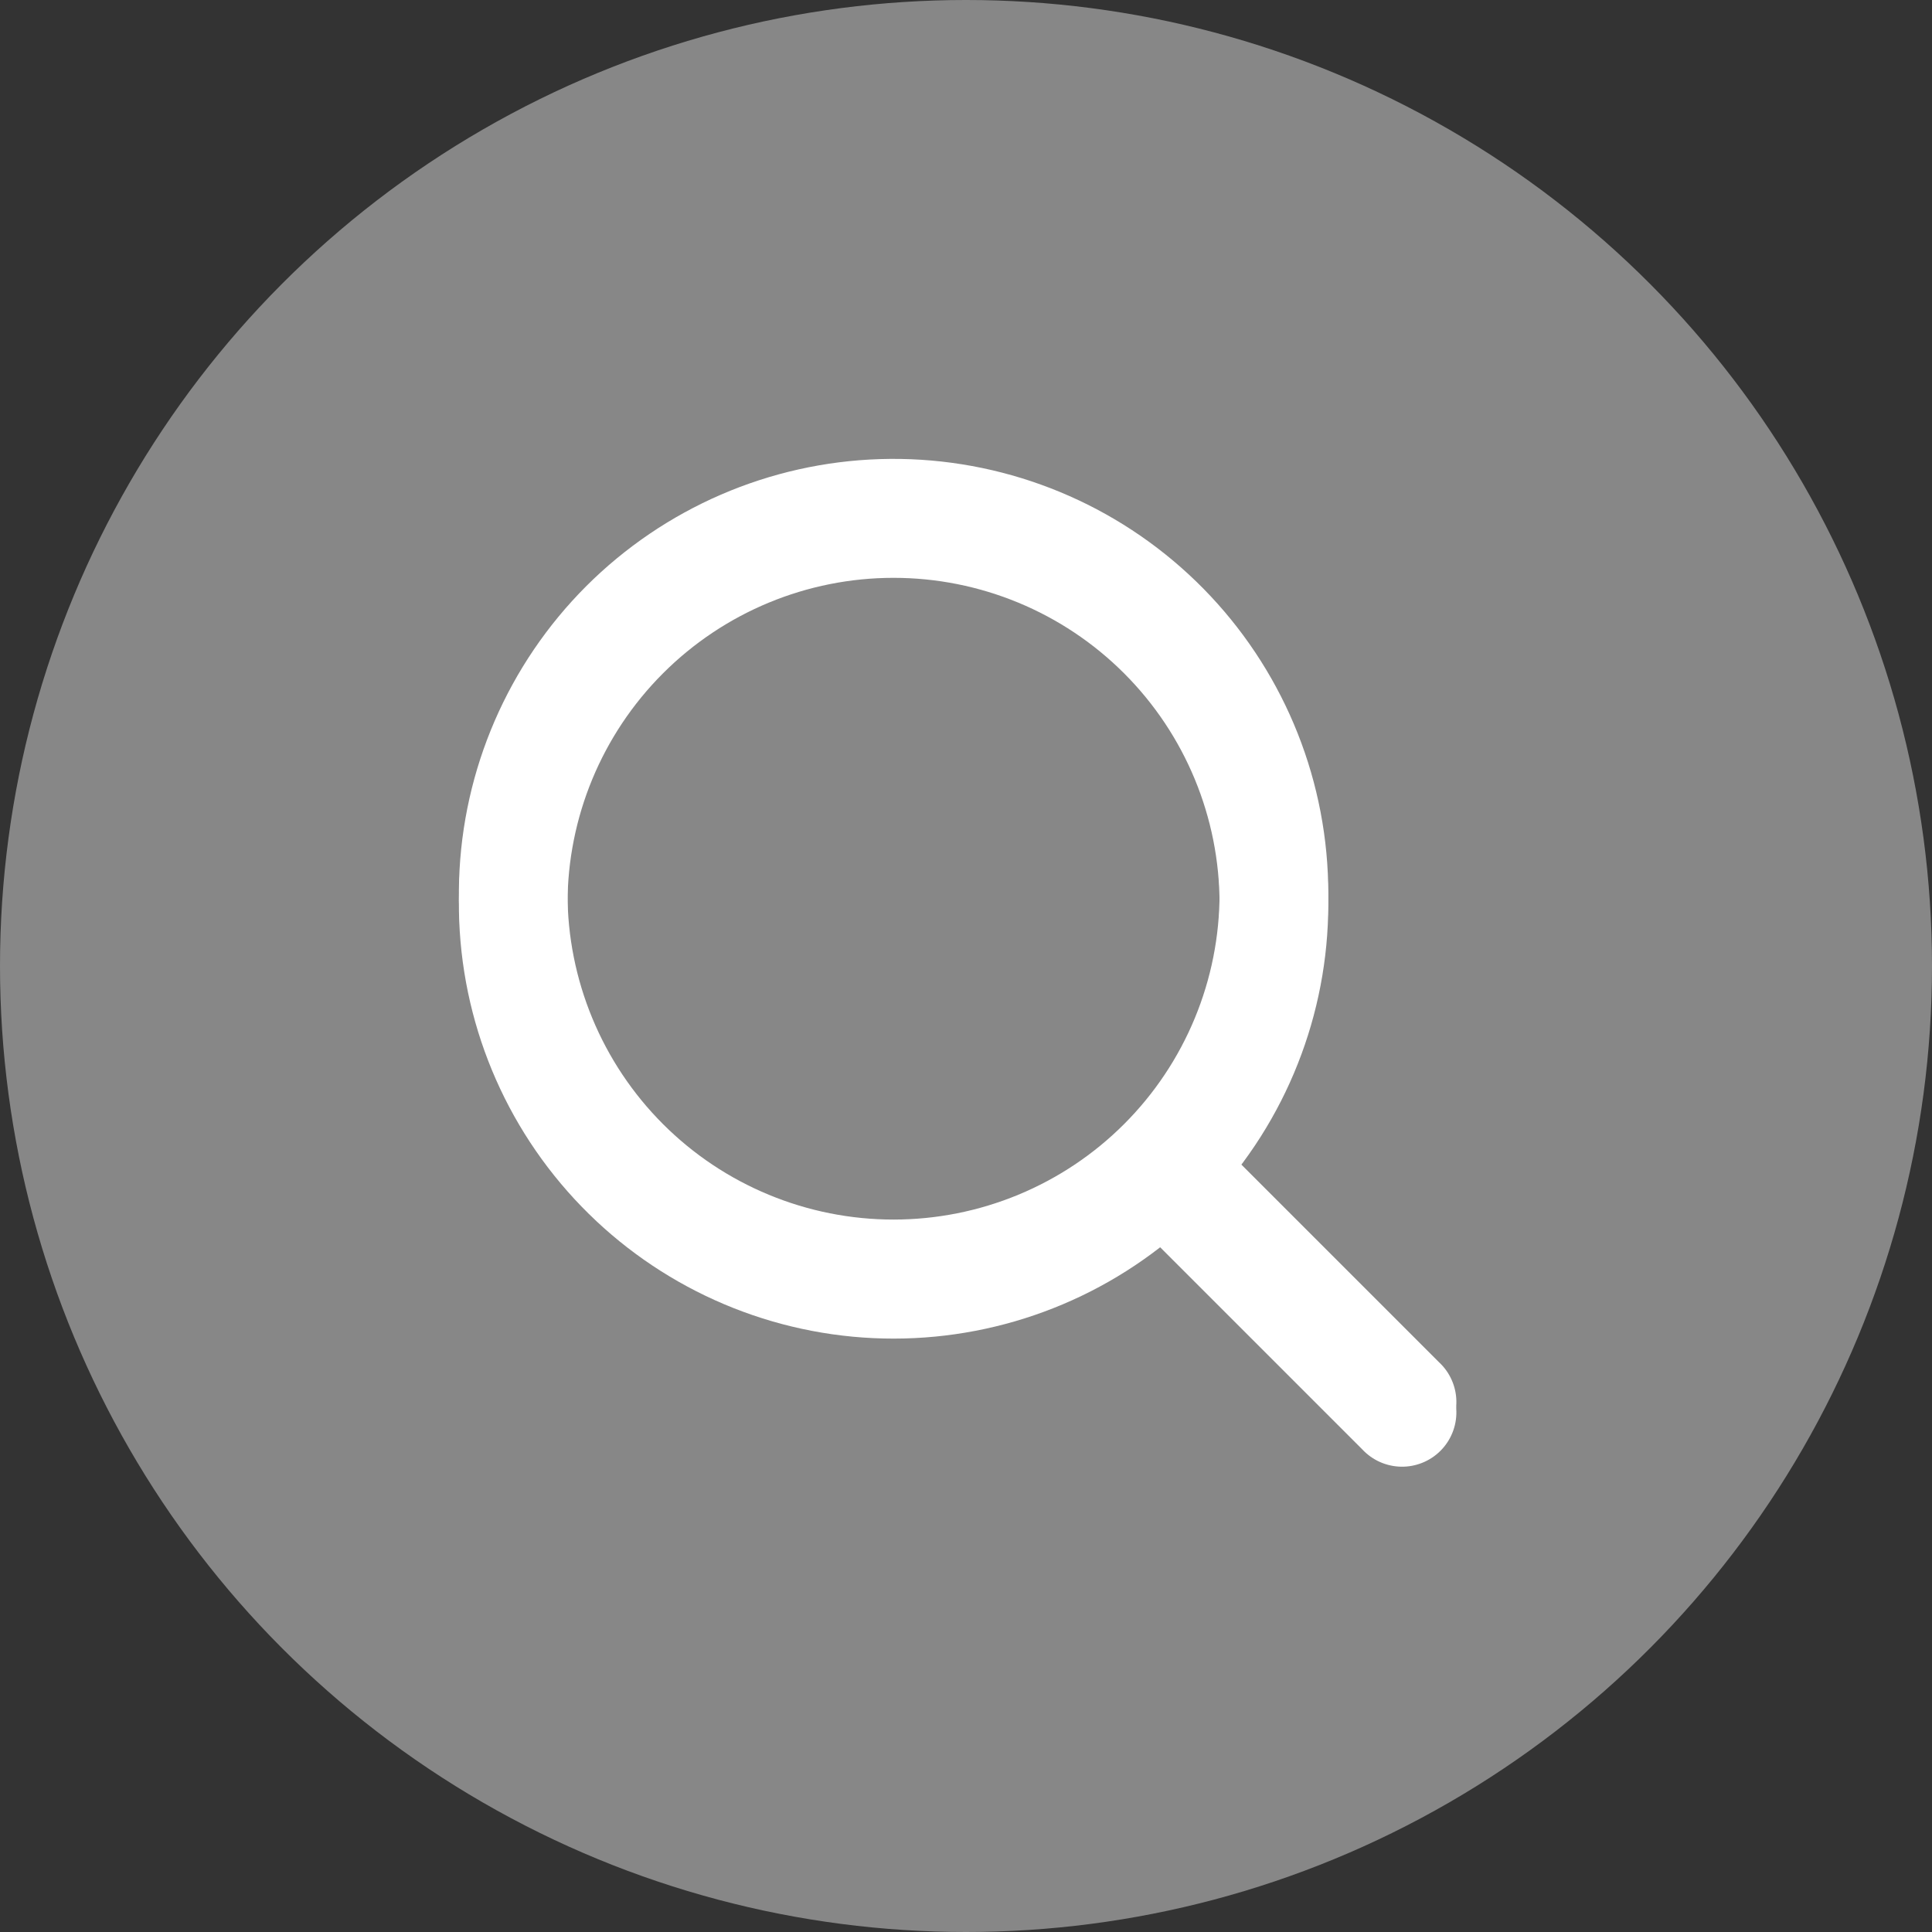
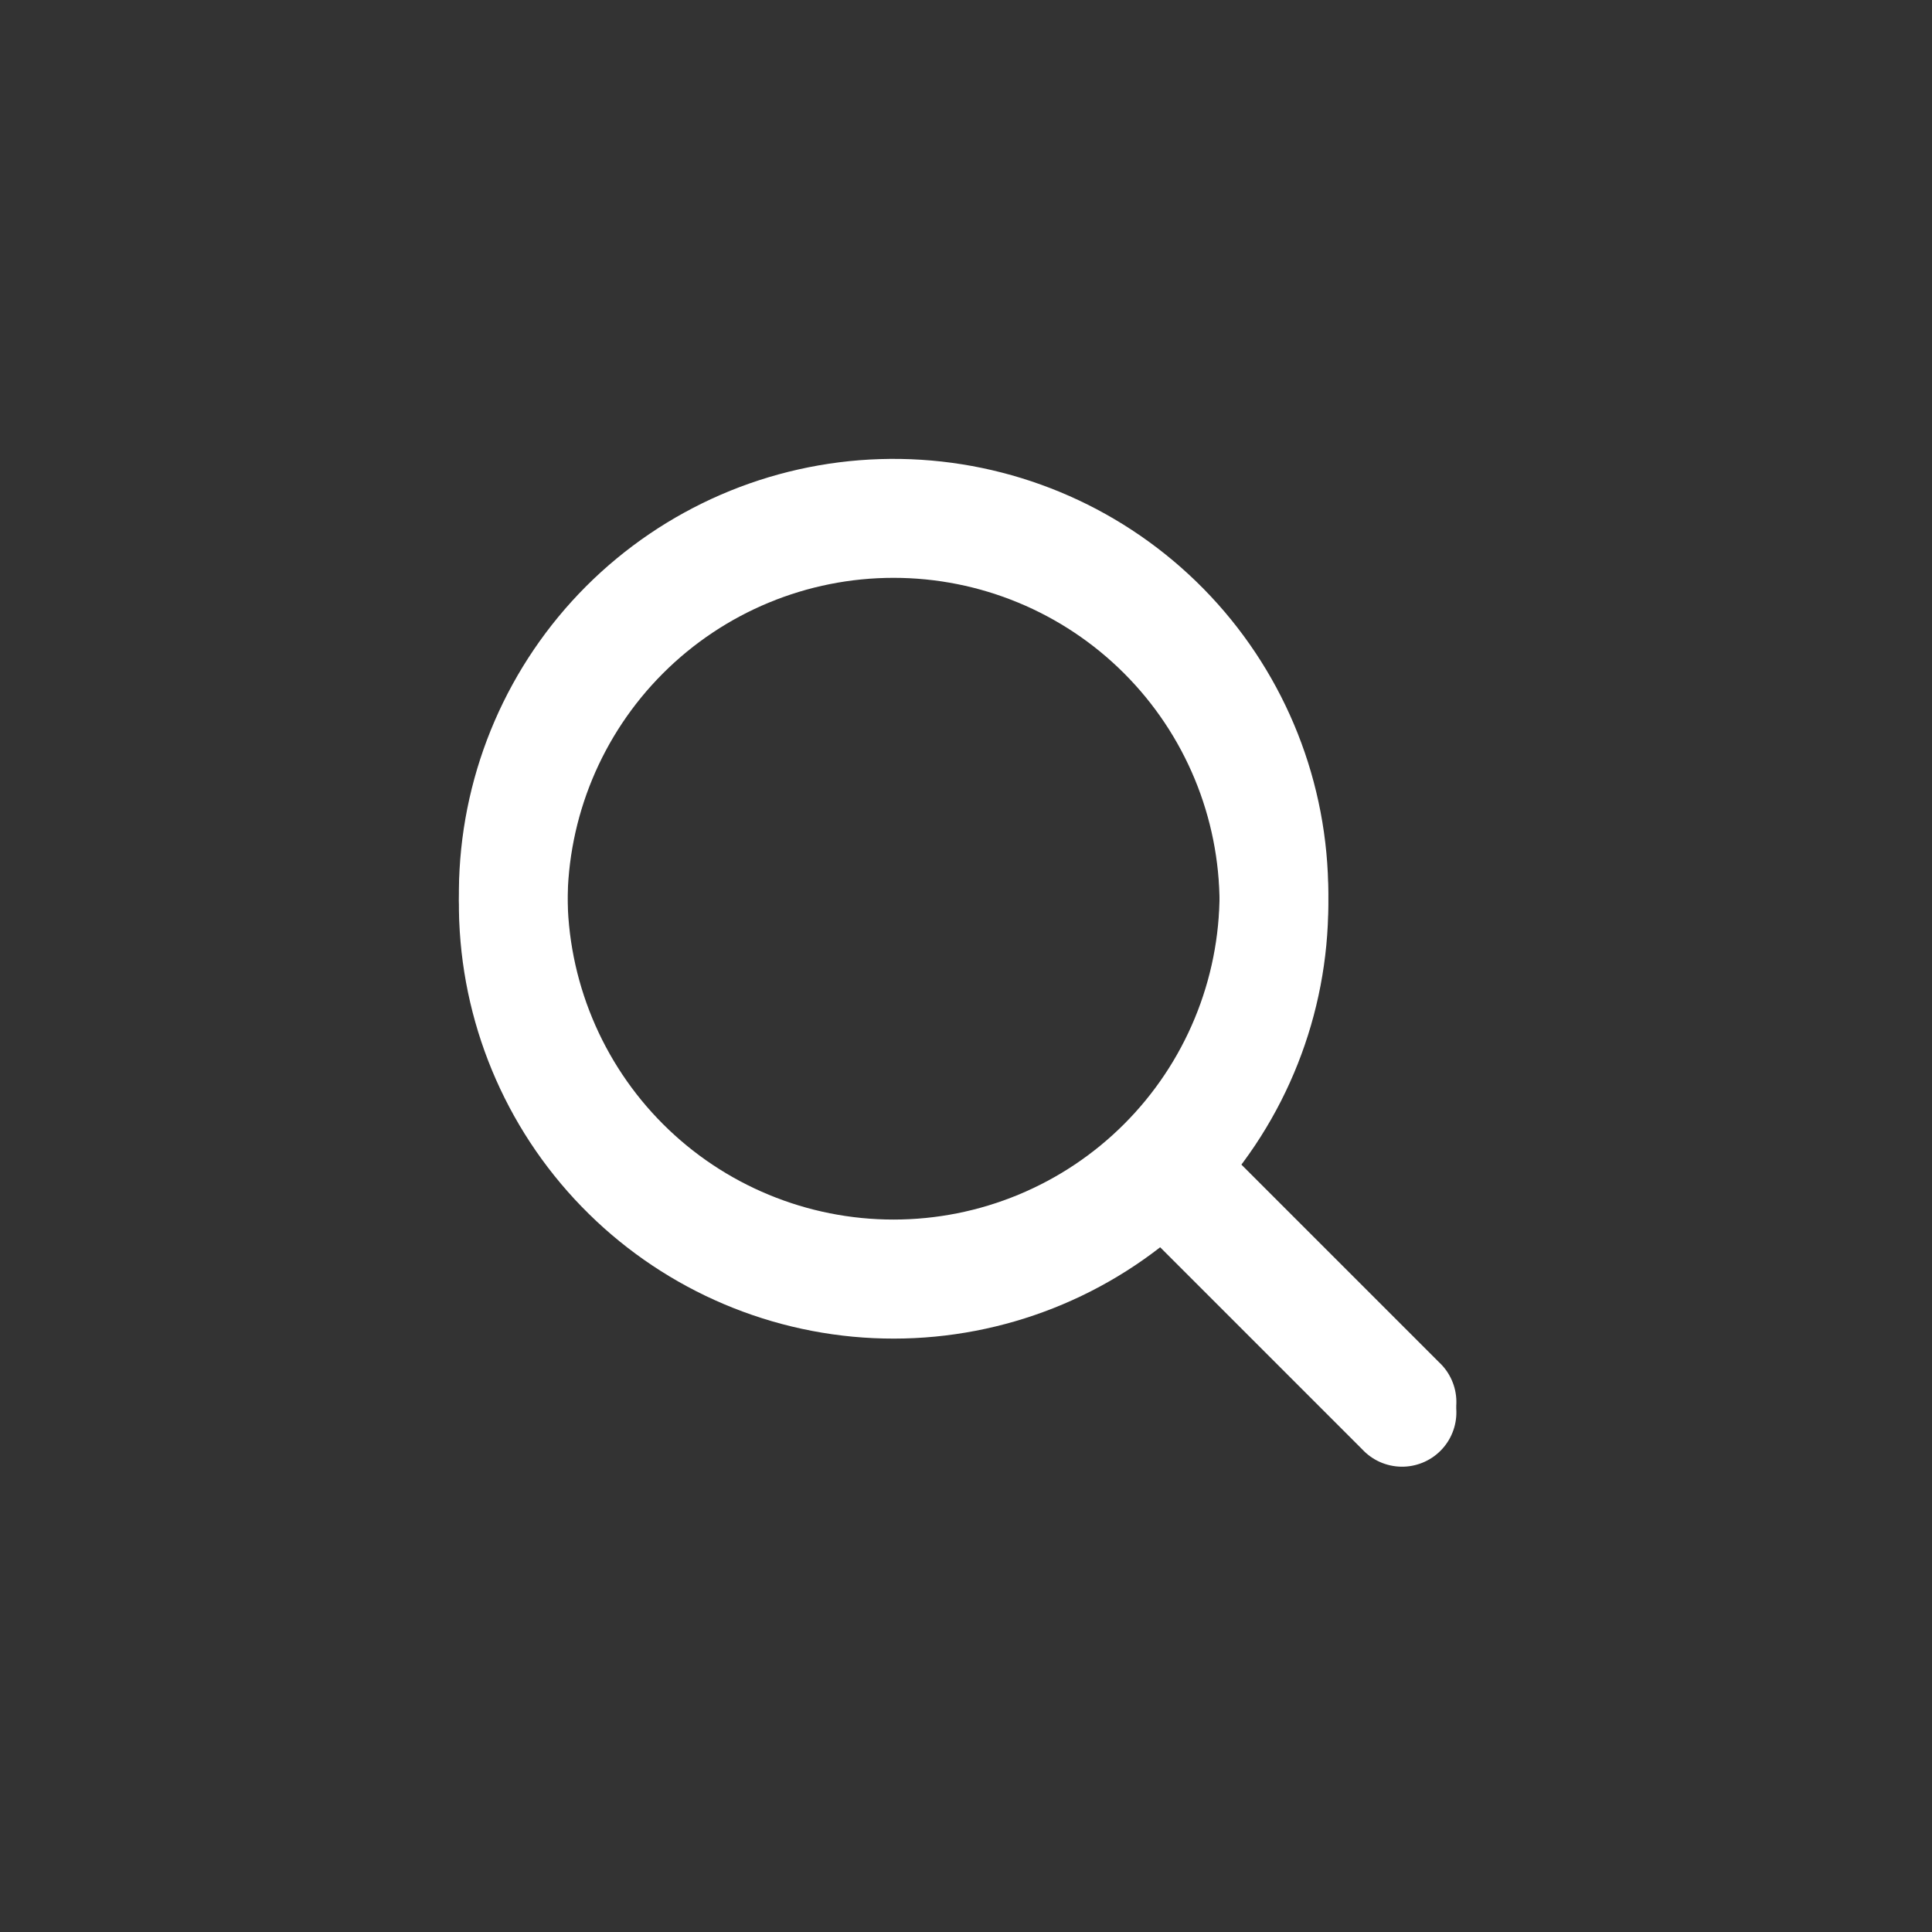
<svg xmlns="http://www.w3.org/2000/svg" width="70" height="70" viewBox="0 0 70 70" fill="none">
  <rect x="0" y="0" width="70" height="70" fill="#333333" stroke="none" />
-   <circle cx="35" cy="35" r="35" fill="#878787" />
-   <path fill-rule="evenodd" clip-rule="evenodd" d="M44.187 32.375C44.187 33.926 43.882 35.462 43.288 36.895C42.695 38.328 41.825 39.631 40.728 40.728C39.631 41.825 38.328 42.695 36.895 43.288C35.462 43.882 33.926 44.187 32.375 44.187C30.824 44.187 29.288 43.882 27.855 43.288C26.421 42.695 25.119 41.825 24.022 40.728C22.925 39.631 22.055 38.328 21.462 36.895C20.868 35.462 20.562 33.926 20.562 32.375C20.562 29.242 21.807 26.238 24.022 24.022C26.238 21.807 29.242 20.562 32.375 20.562C35.508 20.562 38.512 21.807 40.728 24.022C42.943 26.238 44.187 29.242 44.187 32.375ZM42.035 44.817C38.87 47.274 34.888 48.433 30.899 48.057C26.91 47.681 23.215 45.799 20.564 42.795C17.914 39.79 16.509 35.888 16.634 31.883C16.76 27.879 18.407 24.073 21.239 21.239C24.073 18.407 27.879 16.76 31.883 16.634C35.888 16.509 39.79 17.914 42.795 20.564C45.799 23.215 47.681 26.91 48.057 30.899C48.433 34.888 47.274 38.87 44.817 42.035L52.141 49.359C52.335 49.539 52.49 49.756 52.597 49.998C52.705 50.239 52.763 50.5 52.767 50.764C52.772 51.029 52.724 51.291 52.624 51.536C52.526 51.782 52.378 52.004 52.191 52.191C52.004 52.378 51.782 52.526 51.536 52.624C51.291 52.724 51.029 52.772 50.764 52.767C50.5 52.763 50.239 52.705 49.998 52.597C49.756 52.49 49.539 52.335 49.359 52.141L42.035 44.817Z" fill="white" />
+   <path fill-rule="evenodd" clip-rule="evenodd" d="M44.187 32.375C44.187 33.926 43.882 35.462 43.288 36.895C42.695 38.328 41.825 39.631 40.728 40.728C39.631 41.825 38.328 42.695 36.895 43.288C35.462 43.882 33.926 44.187 32.375 44.187C30.824 44.187 29.288 43.882 27.855 43.288C26.421 42.695 25.119 41.825 24.022 40.728C22.925 39.631 22.055 38.328 21.462 36.895C20.868 35.462 20.562 33.926 20.562 32.375C20.562 29.242 21.807 26.238 24.022 24.022C26.238 21.807 29.242 20.562 32.375 20.562C35.508 20.562 38.512 21.807 40.728 24.022C42.943 26.238 44.187 29.242 44.187 32.375M42.035 44.817C38.87 47.274 34.888 48.433 30.899 48.057C26.91 47.681 23.215 45.799 20.564 42.795C17.914 39.79 16.509 35.888 16.634 31.883C16.76 27.879 18.407 24.073 21.239 21.239C24.073 18.407 27.879 16.76 31.883 16.634C35.888 16.509 39.79 17.914 42.795 20.564C45.799 23.215 47.681 26.91 48.057 30.899C48.433 34.888 47.274 38.87 44.817 42.035L52.141 49.359C52.335 49.539 52.49 49.756 52.597 49.998C52.705 50.239 52.763 50.5 52.767 50.764C52.772 51.029 52.724 51.291 52.624 51.536C52.526 51.782 52.378 52.004 52.191 52.191C52.004 52.378 51.782 52.526 51.536 52.624C51.291 52.724 51.029 52.772 50.764 52.767C50.5 52.763 50.239 52.705 49.998 52.597C49.756 52.49 49.539 52.335 49.359 52.141L42.035 44.817Z" fill="white" />
  <path fill-rule="evenodd" clip-rule="evenodd" d="M44.187 32.748C44.187 34.3 43.882 35.836 43.288 37.269C42.695 38.702 41.825 40.004 40.728 41.101C39.631 42.198 38.328 43.068 36.895 43.662C35.462 44.255 33.926 44.561 32.375 44.561C30.824 44.561 29.288 44.255 27.855 43.662C26.421 43.068 25.119 42.198 24.022 41.101C22.925 40.004 22.055 38.702 21.462 37.269C20.868 35.836 20.562 34.3 20.562 32.748C20.562 29.616 21.807 26.611 24.022 24.396C26.238 22.18 29.242 20.936 32.375 20.936C35.508 20.936 38.512 22.18 40.728 24.396C42.943 26.611 44.187 29.616 44.187 32.748ZM42.035 45.191C38.87 47.648 34.888 48.806 30.899 48.431C26.91 48.055 23.215 46.173 20.564 43.168C17.914 40.163 16.509 36.261 16.634 32.257C16.76 28.252 18.407 24.446 21.239 21.613C24.073 18.78 27.879 17.133 31.883 17.008C35.888 16.882 39.79 18.288 42.795 20.938C45.799 23.588 47.681 27.284 48.057 31.273C48.433 35.261 47.274 39.244 44.817 42.408L52.141 49.732C52.335 49.912 52.49 50.13 52.597 50.371C52.705 50.613 52.763 50.873 52.767 51.138C52.772 51.402 52.724 51.665 52.624 51.91C52.526 52.155 52.378 52.378 52.191 52.565C52.004 52.752 51.782 52.899 51.536 52.998C51.291 53.097 51.029 53.146 50.764 53.141C50.5 53.136 50.239 53.078 49.998 52.971C49.756 52.863 49.539 52.708 49.359 52.515L42.035 45.191Z" fill="white" />
</svg>